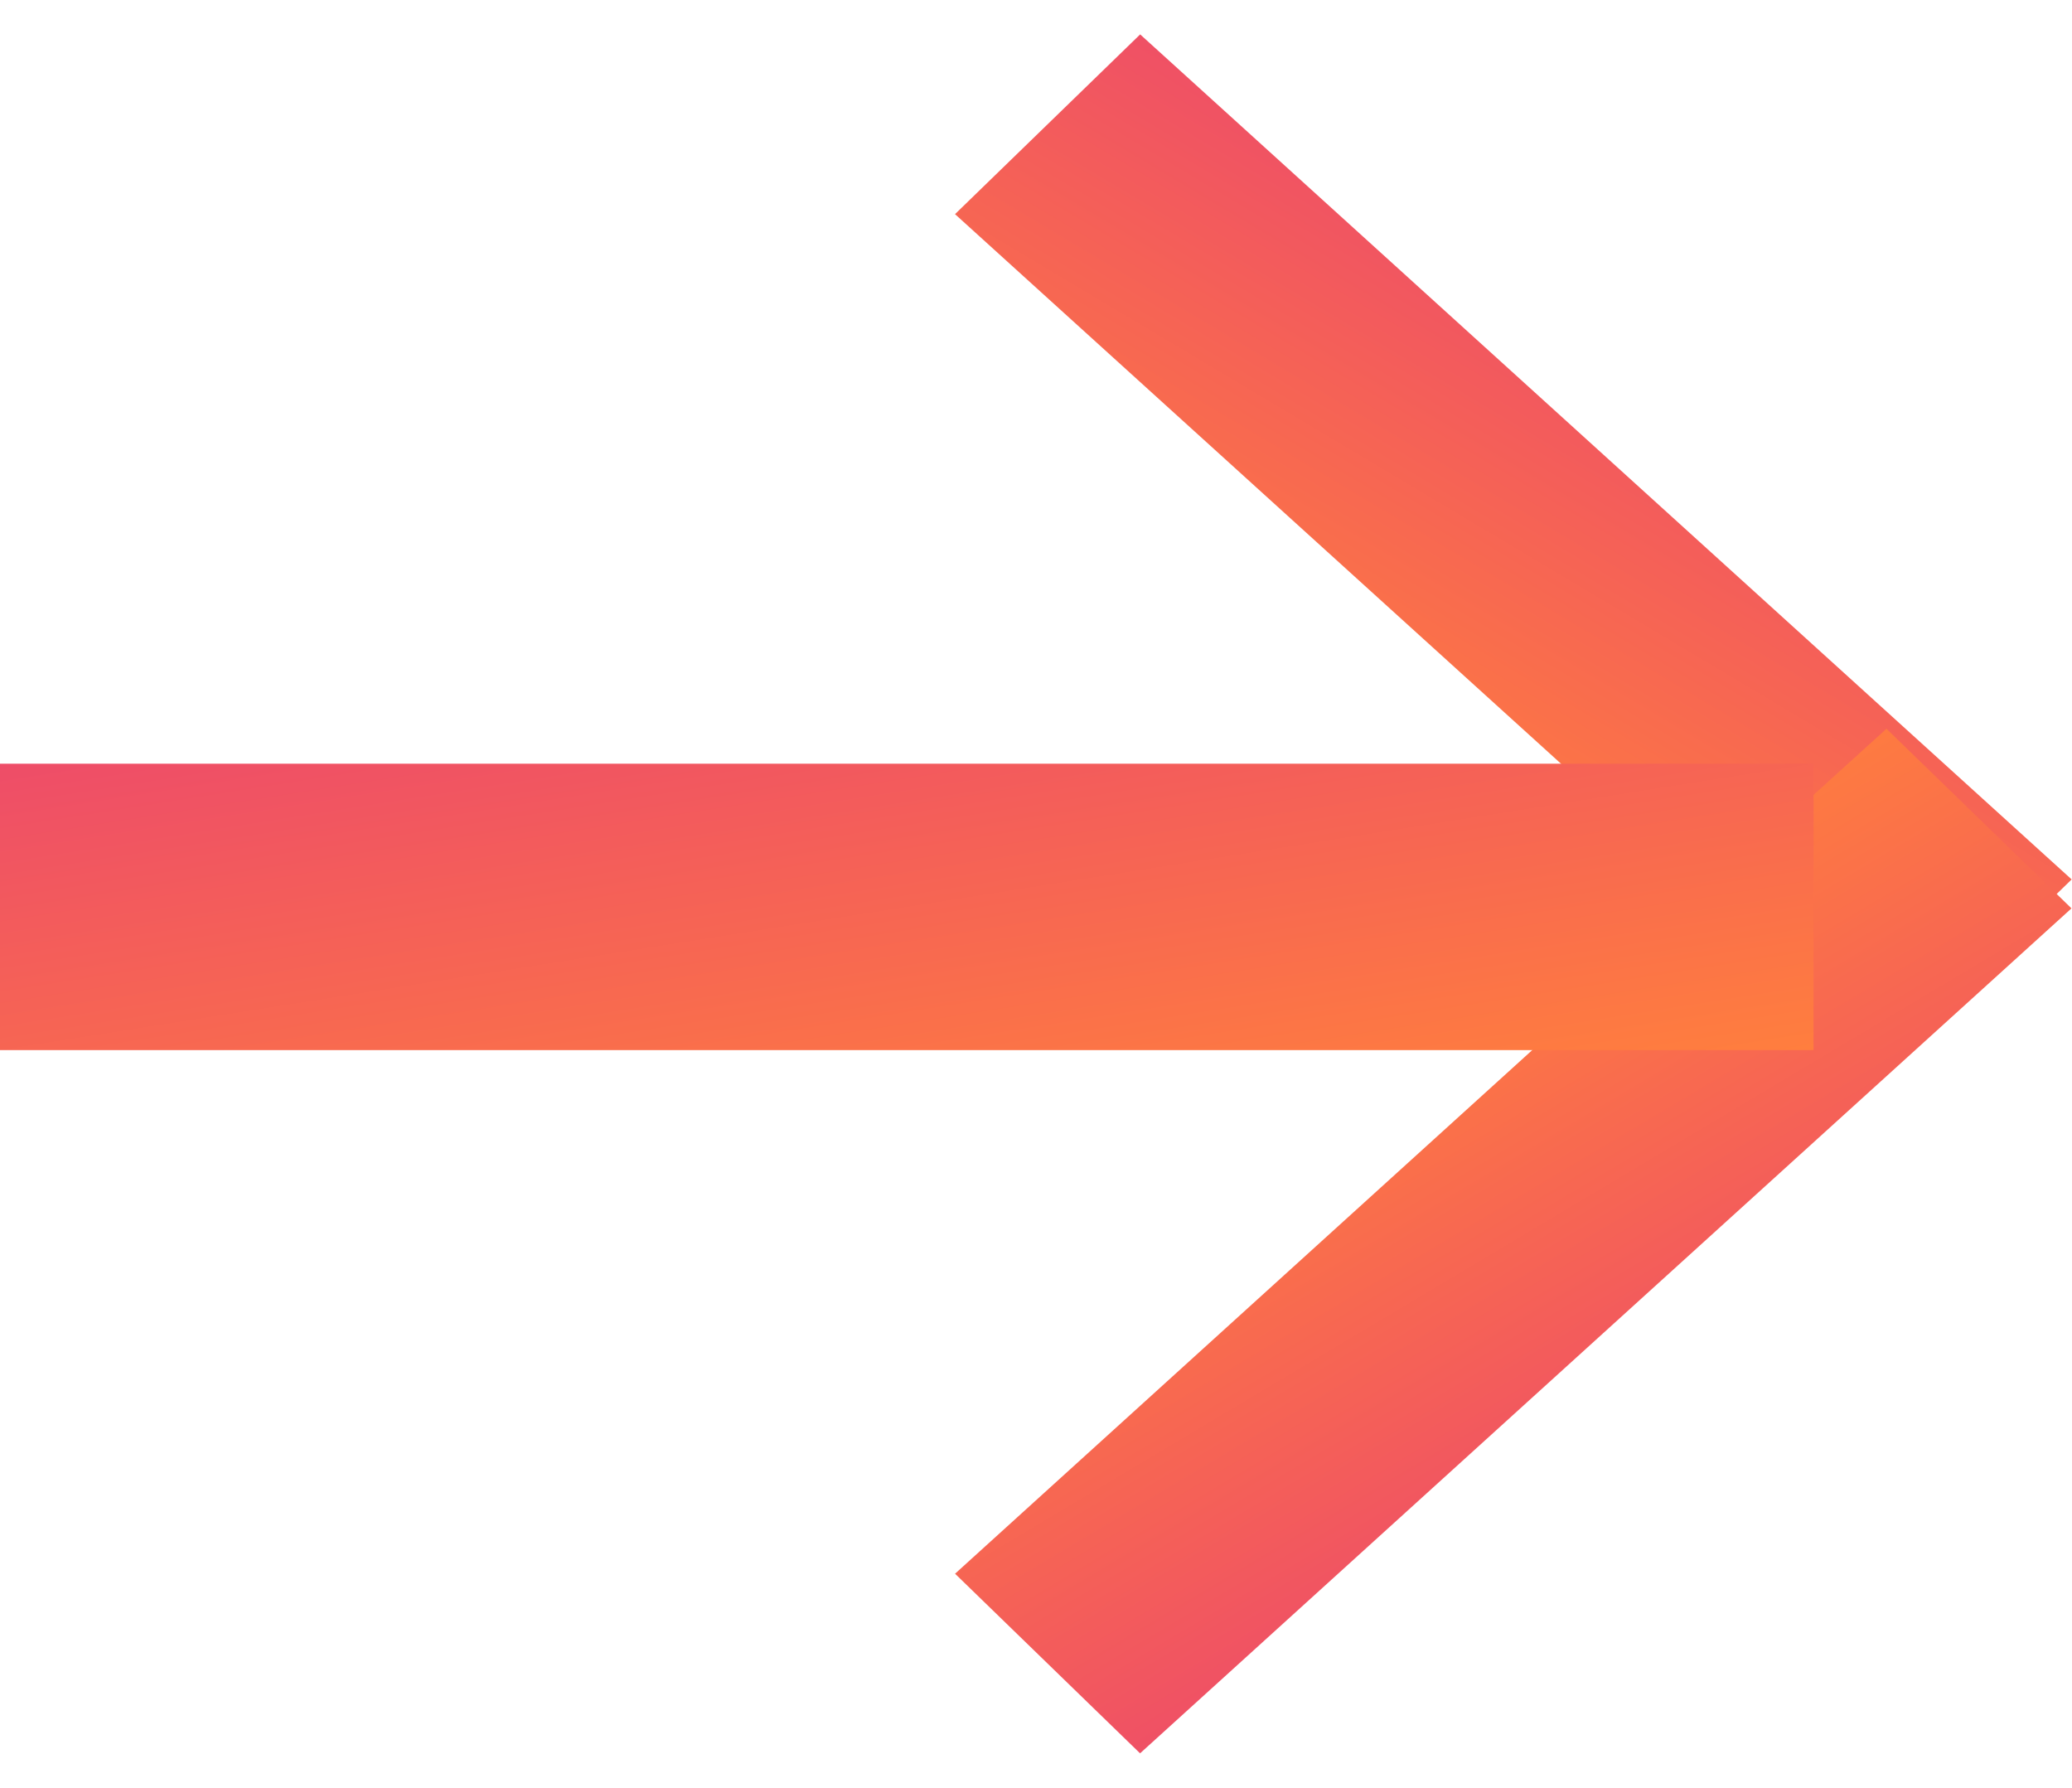
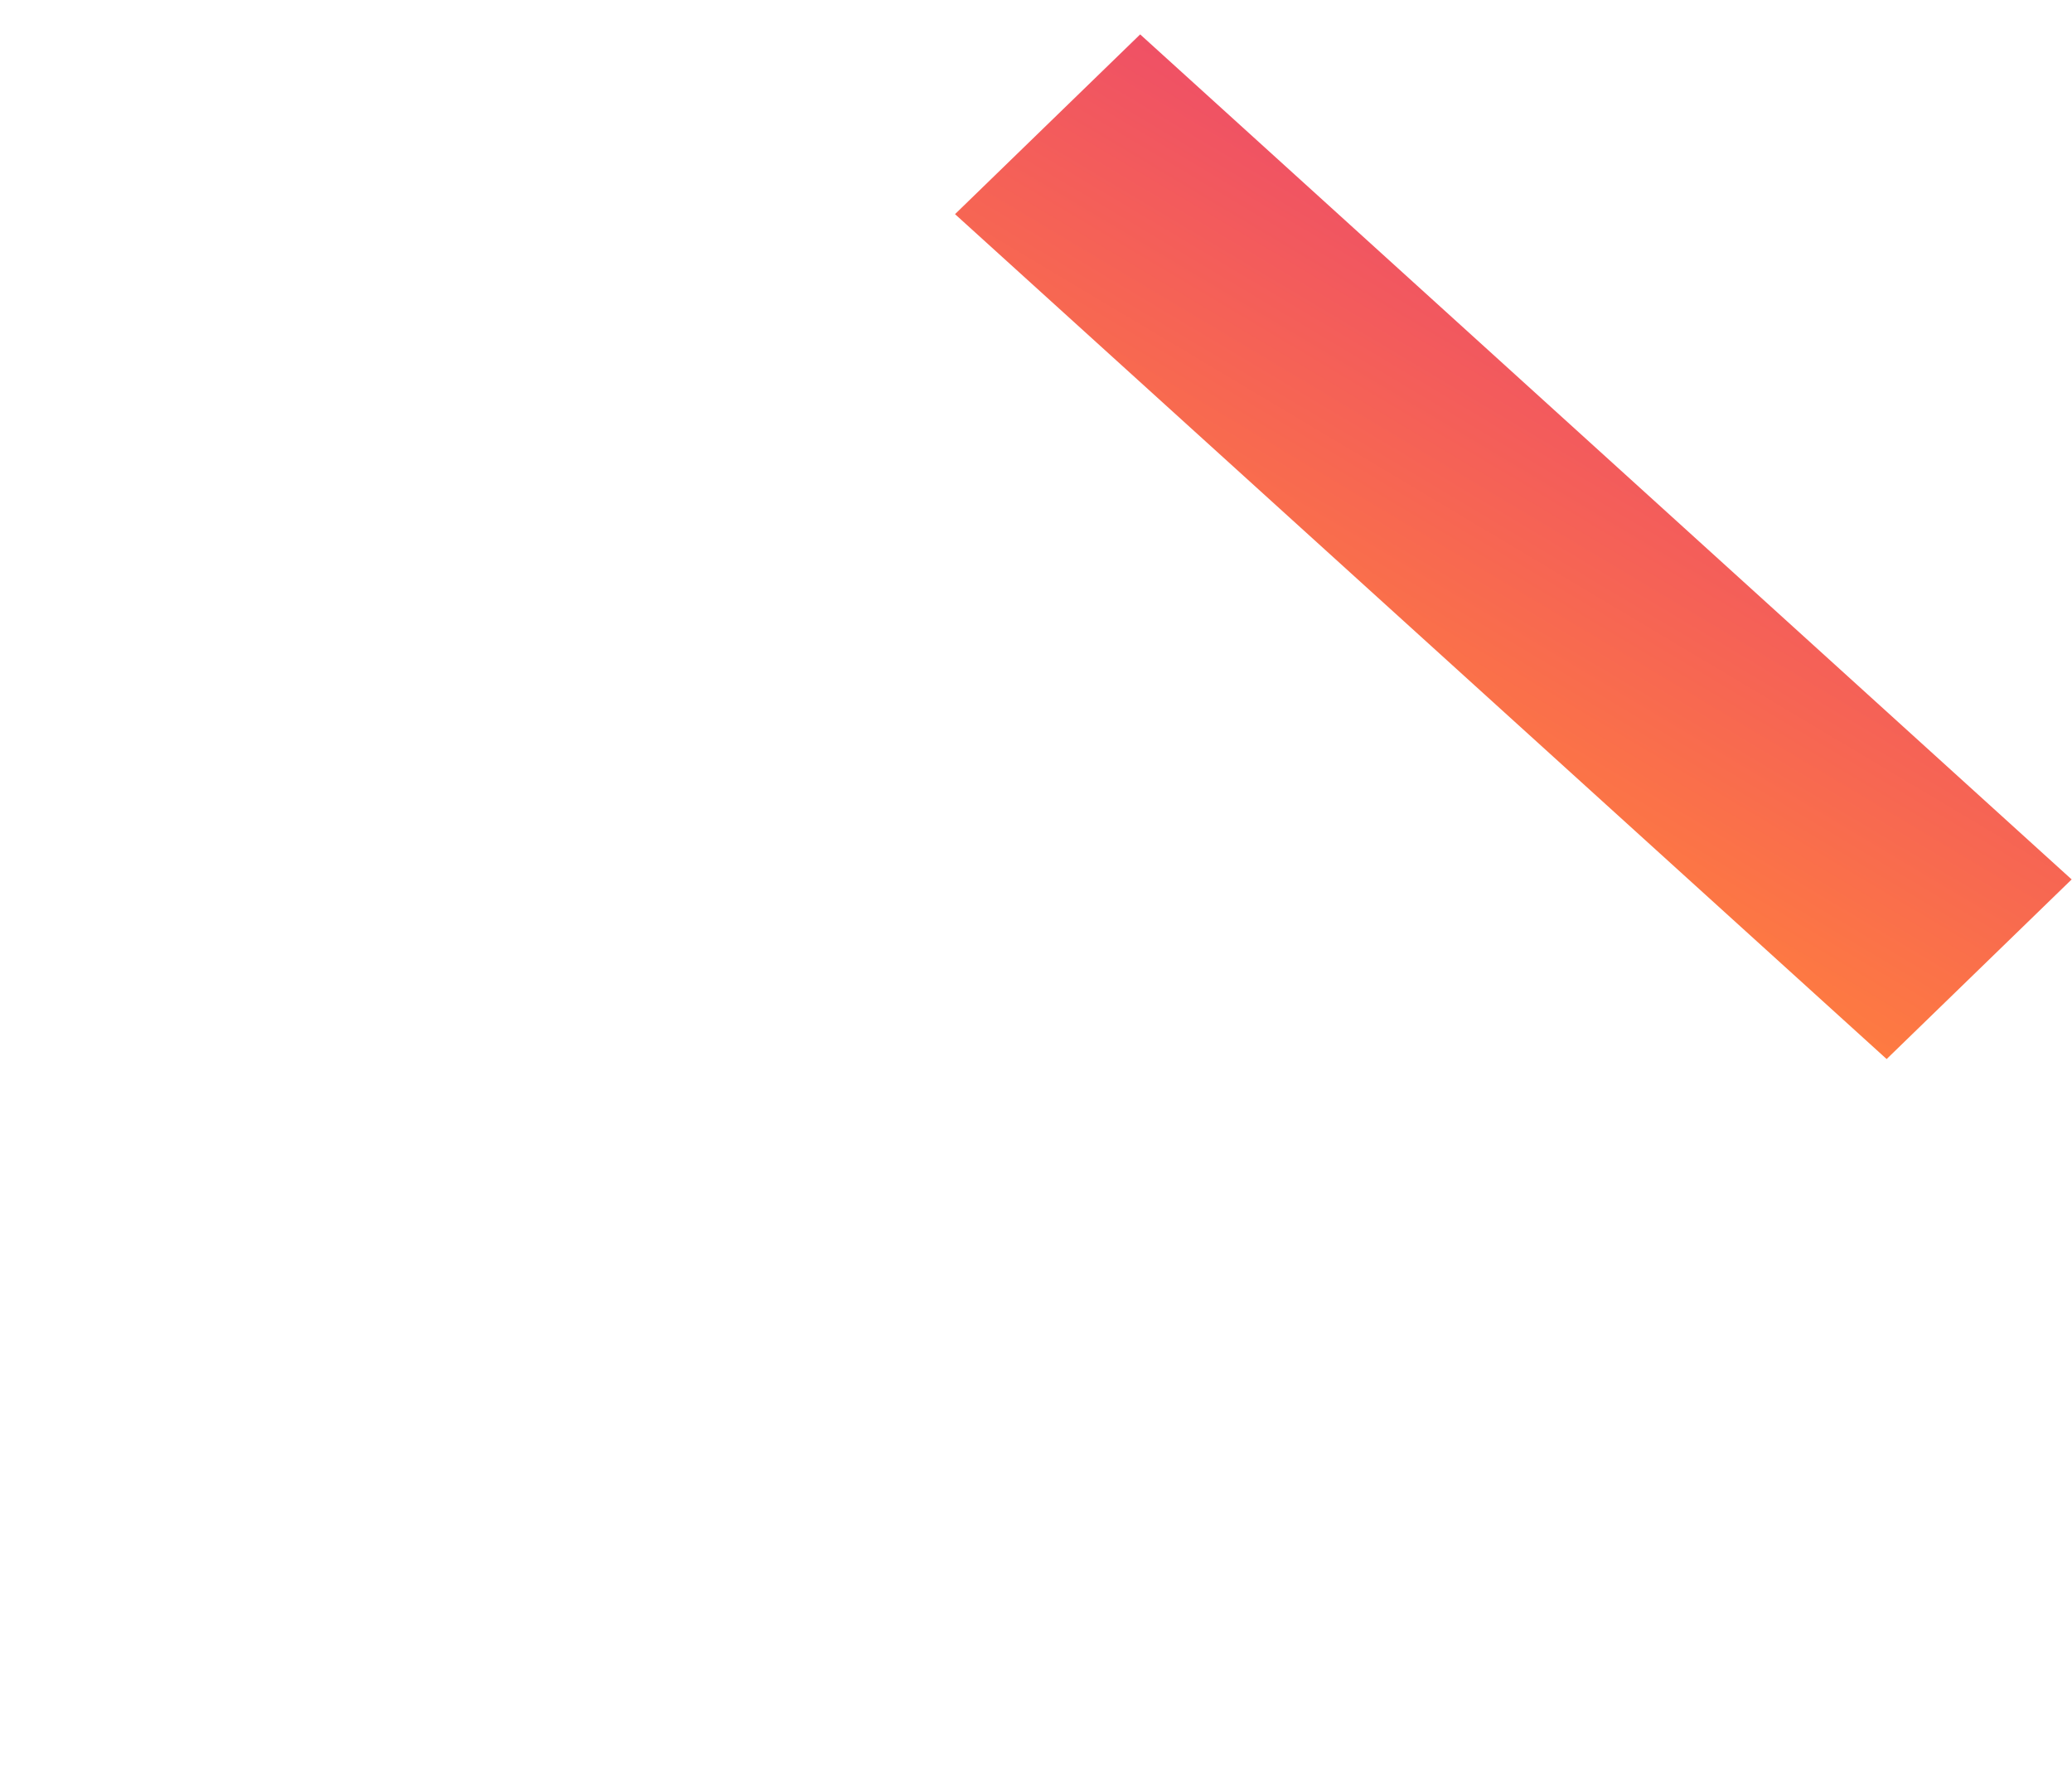
<svg xmlns="http://www.w3.org/2000/svg" xmlns:xlink="http://www.w3.org/1999/xlink" id="Arrow_-_Gradient" data-name="Arrow - Gradient" width="21.708" height="18.729" viewBox="0 0 21.708 18.729">
  <defs>
    <linearGradient id="linear-gradient" x2="1" y2="1" gradientUnits="objectBoundingBox">
      <stop offset="0" stop-color="#ee4d68" />
      <stop offset="1" stop-color="#ff7e3e" />
    </linearGradient>
    <linearGradient id="linear-gradient-2" y1="1" y2="0" xlink:href="#linear-gradient" />
  </defs>
  <g id="Group_255" data-name="Group 255" transform="translate(10.006 0)">
    <path id="Path_26" data-name="Path 26" d="M.086.418,13.255,0l-.086,2.7L0,3.12Z" transform="matrix(0.719, 0.695, -0.695, 0.719, 2.168, 0)" fill="url(#linear-gradient)" />
-     <path id="Path_27" data-name="Path 27" d="M0,0,13.168.418l.086,2.7L.086,2.7Z" transform="matrix(0.719, -0.695, 0.695, 0.719, 0, 16.485)" fill="url(#linear-gradient-2)" />
  </g>
-   <rect id="Rectangle_296" data-name="Rectangle 296" width="19" height="3" transform="translate(0 8)" fill="url(#linear-gradient)" />
</svg>